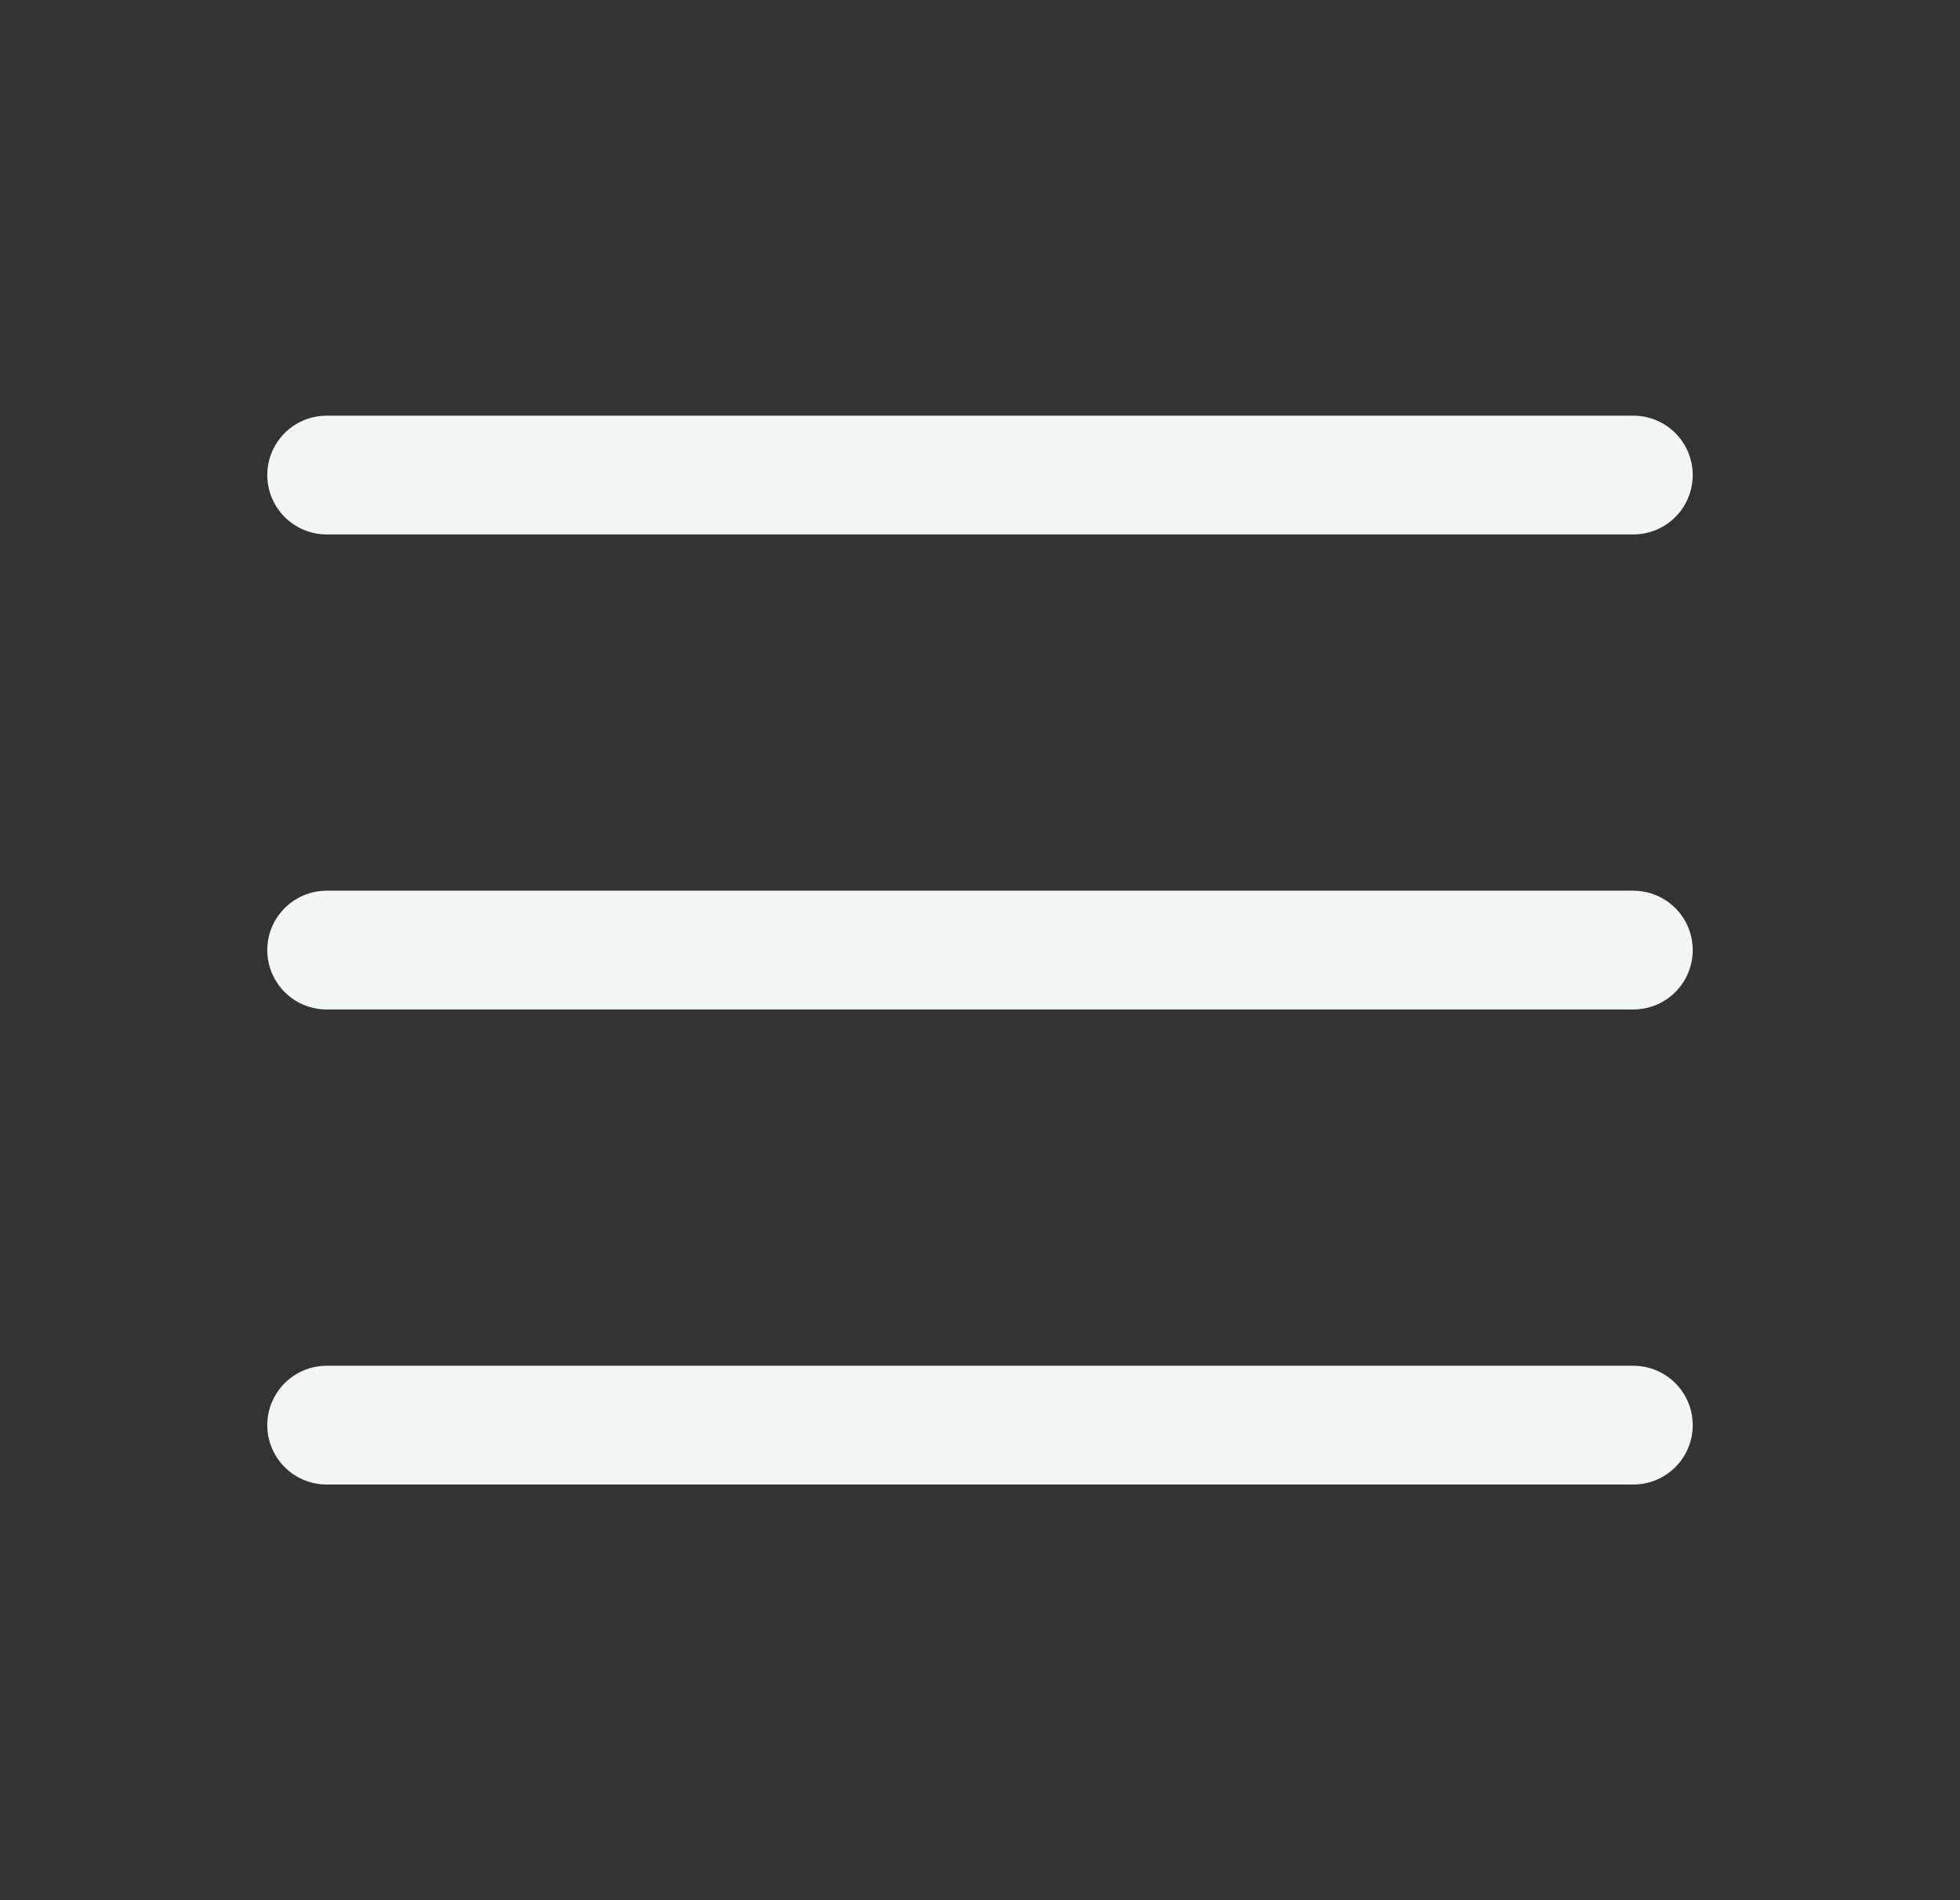
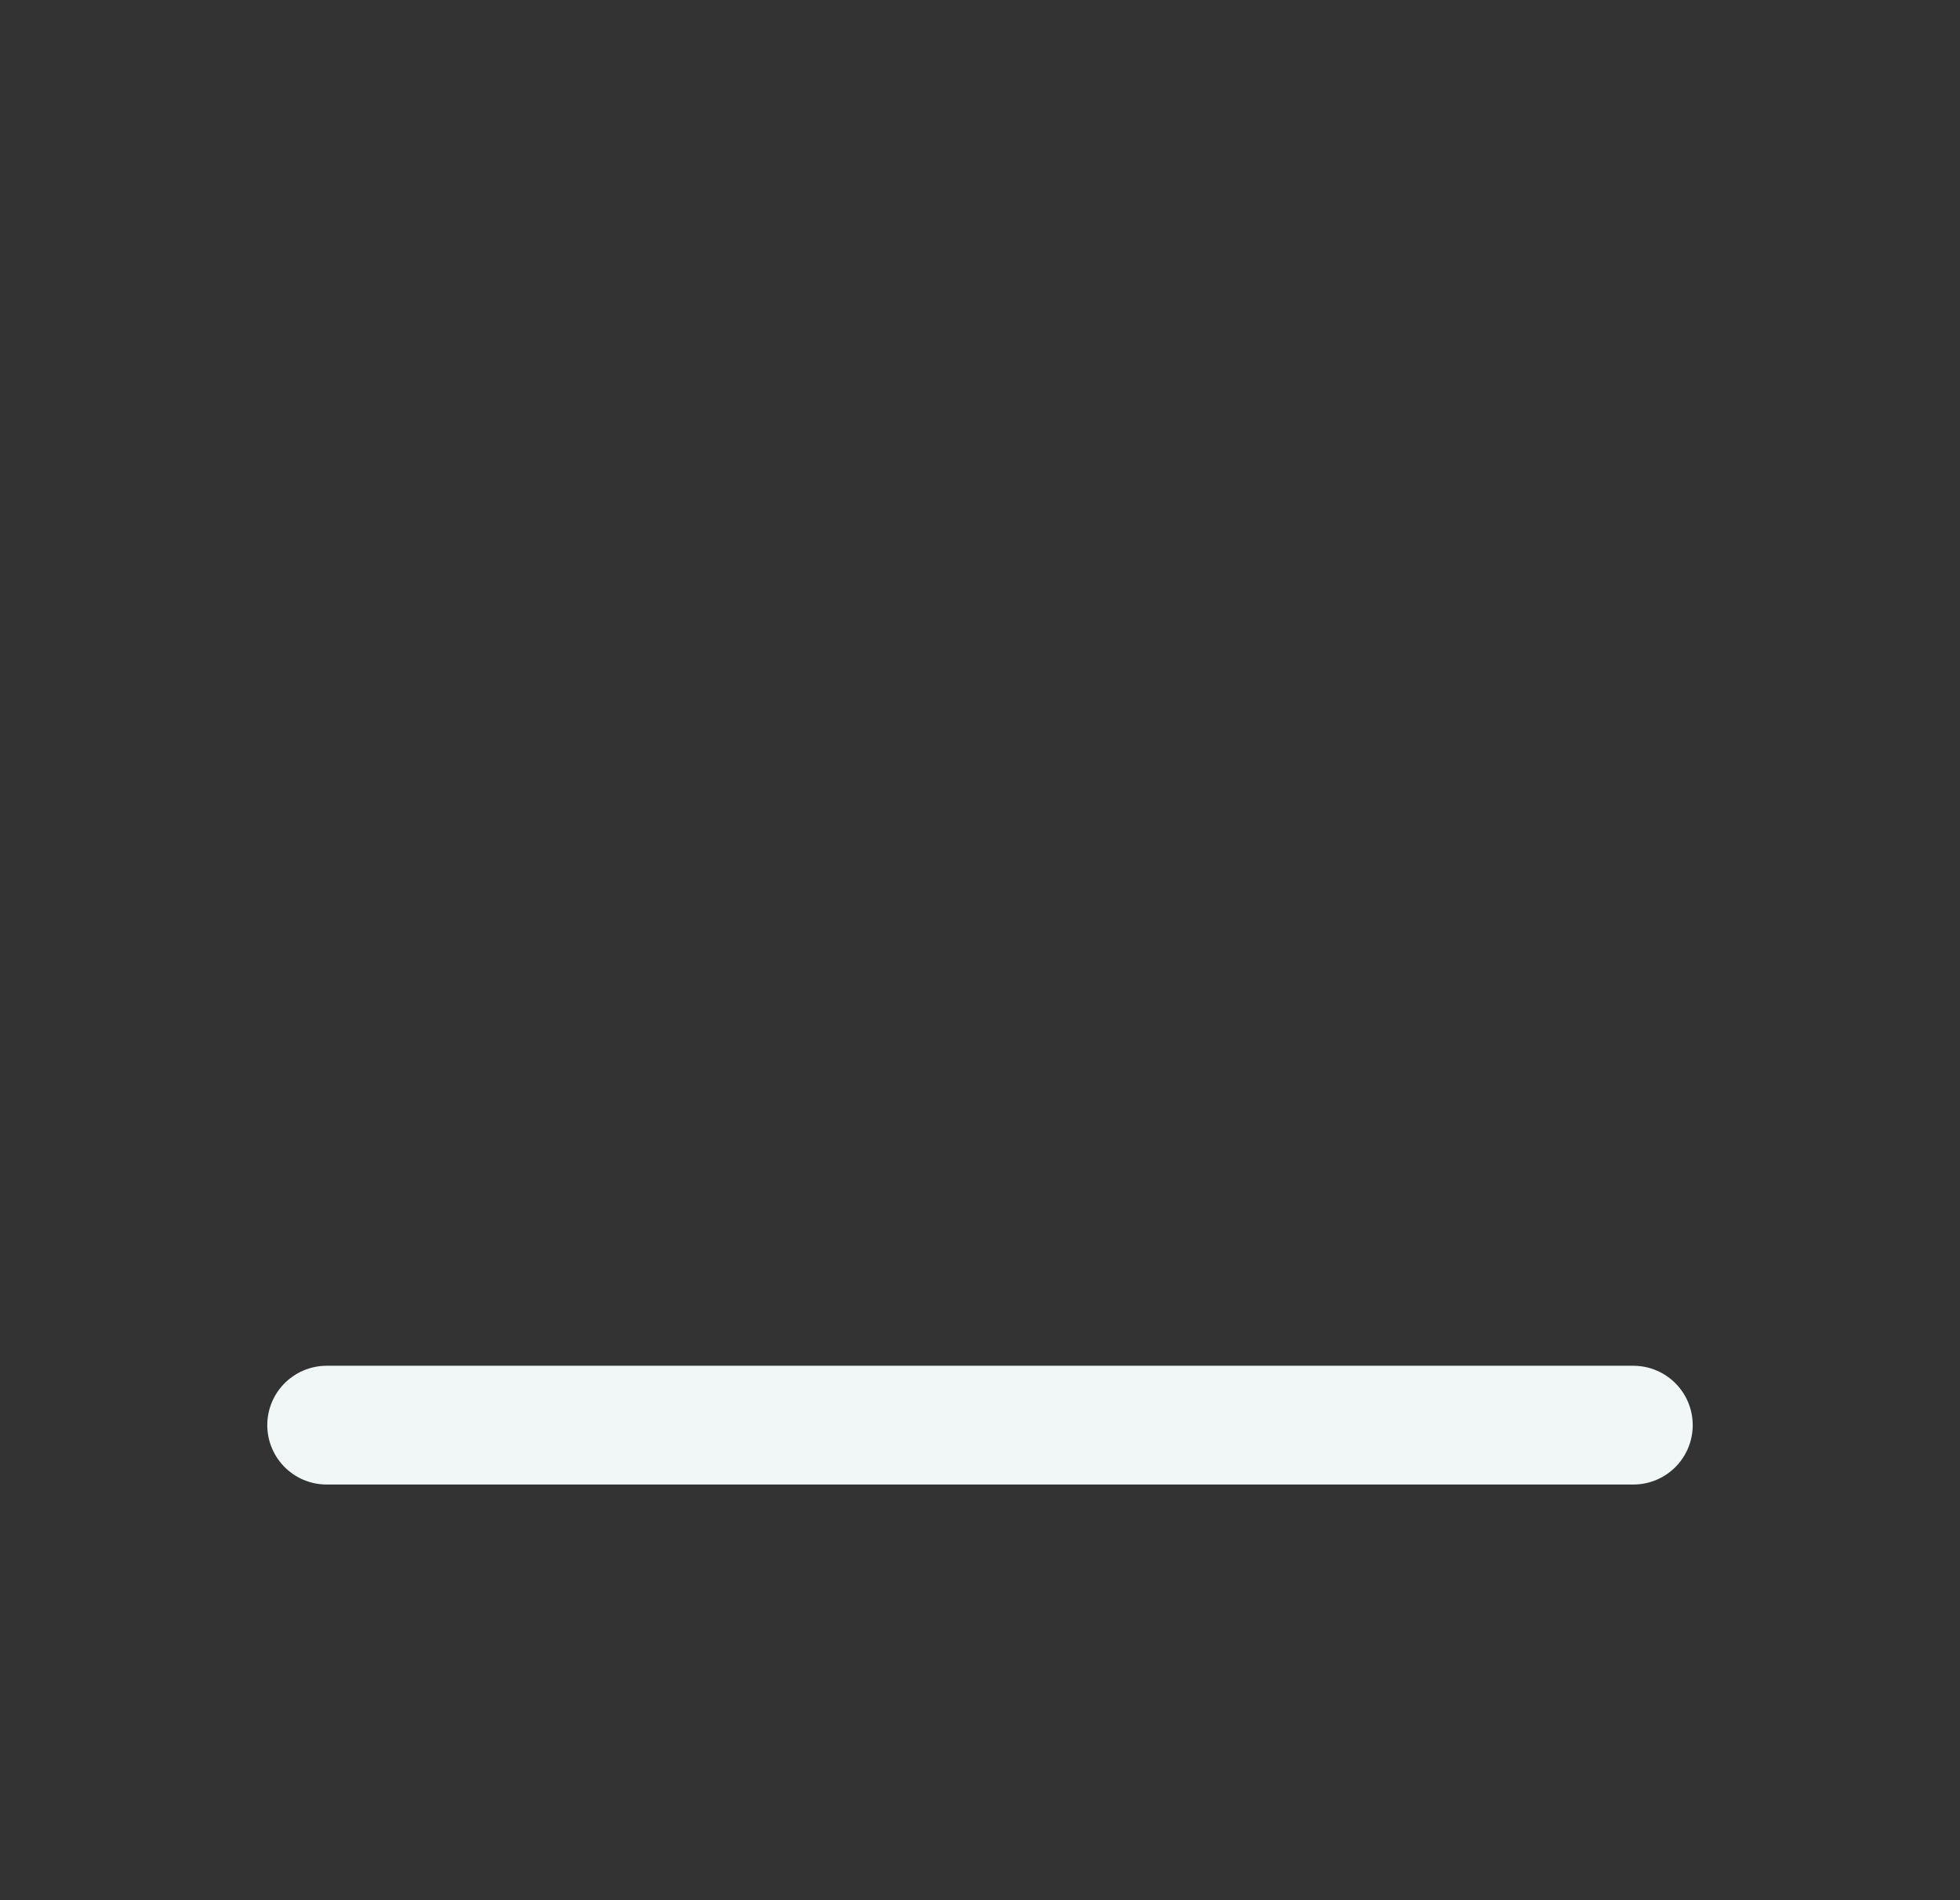
<svg xmlns="http://www.w3.org/2000/svg" width="33" height="32" viewBox="0 0 33 32" fill="none">
  <rect x="0" y="0" width="33" height="32" fill="#333333" stroke="none" />
  <g clip-path="url(#clip0_1505_742)">
-     <path d="M5.5 16H27.5" stroke="#F1F7F6" stroke-width="2" stroke-linecap="round" stroke-linejoin="round" />
-     <path d="M5.5 8H27.5" stroke="#F1F7F6" stroke-width="2" stroke-linecap="round" stroke-linejoin="round" />
    <path d="M5.5 24H27.5" stroke="#F1F7F6" stroke-width="2" stroke-linecap="round" stroke-linejoin="round" />
  </g>
  <defs>
    <clipPath id="clip0_1505_742">
      <rect width="32" height="32" fill="white" transform="translate(0.5)" />
    </clipPath>
  </defs>
</svg>